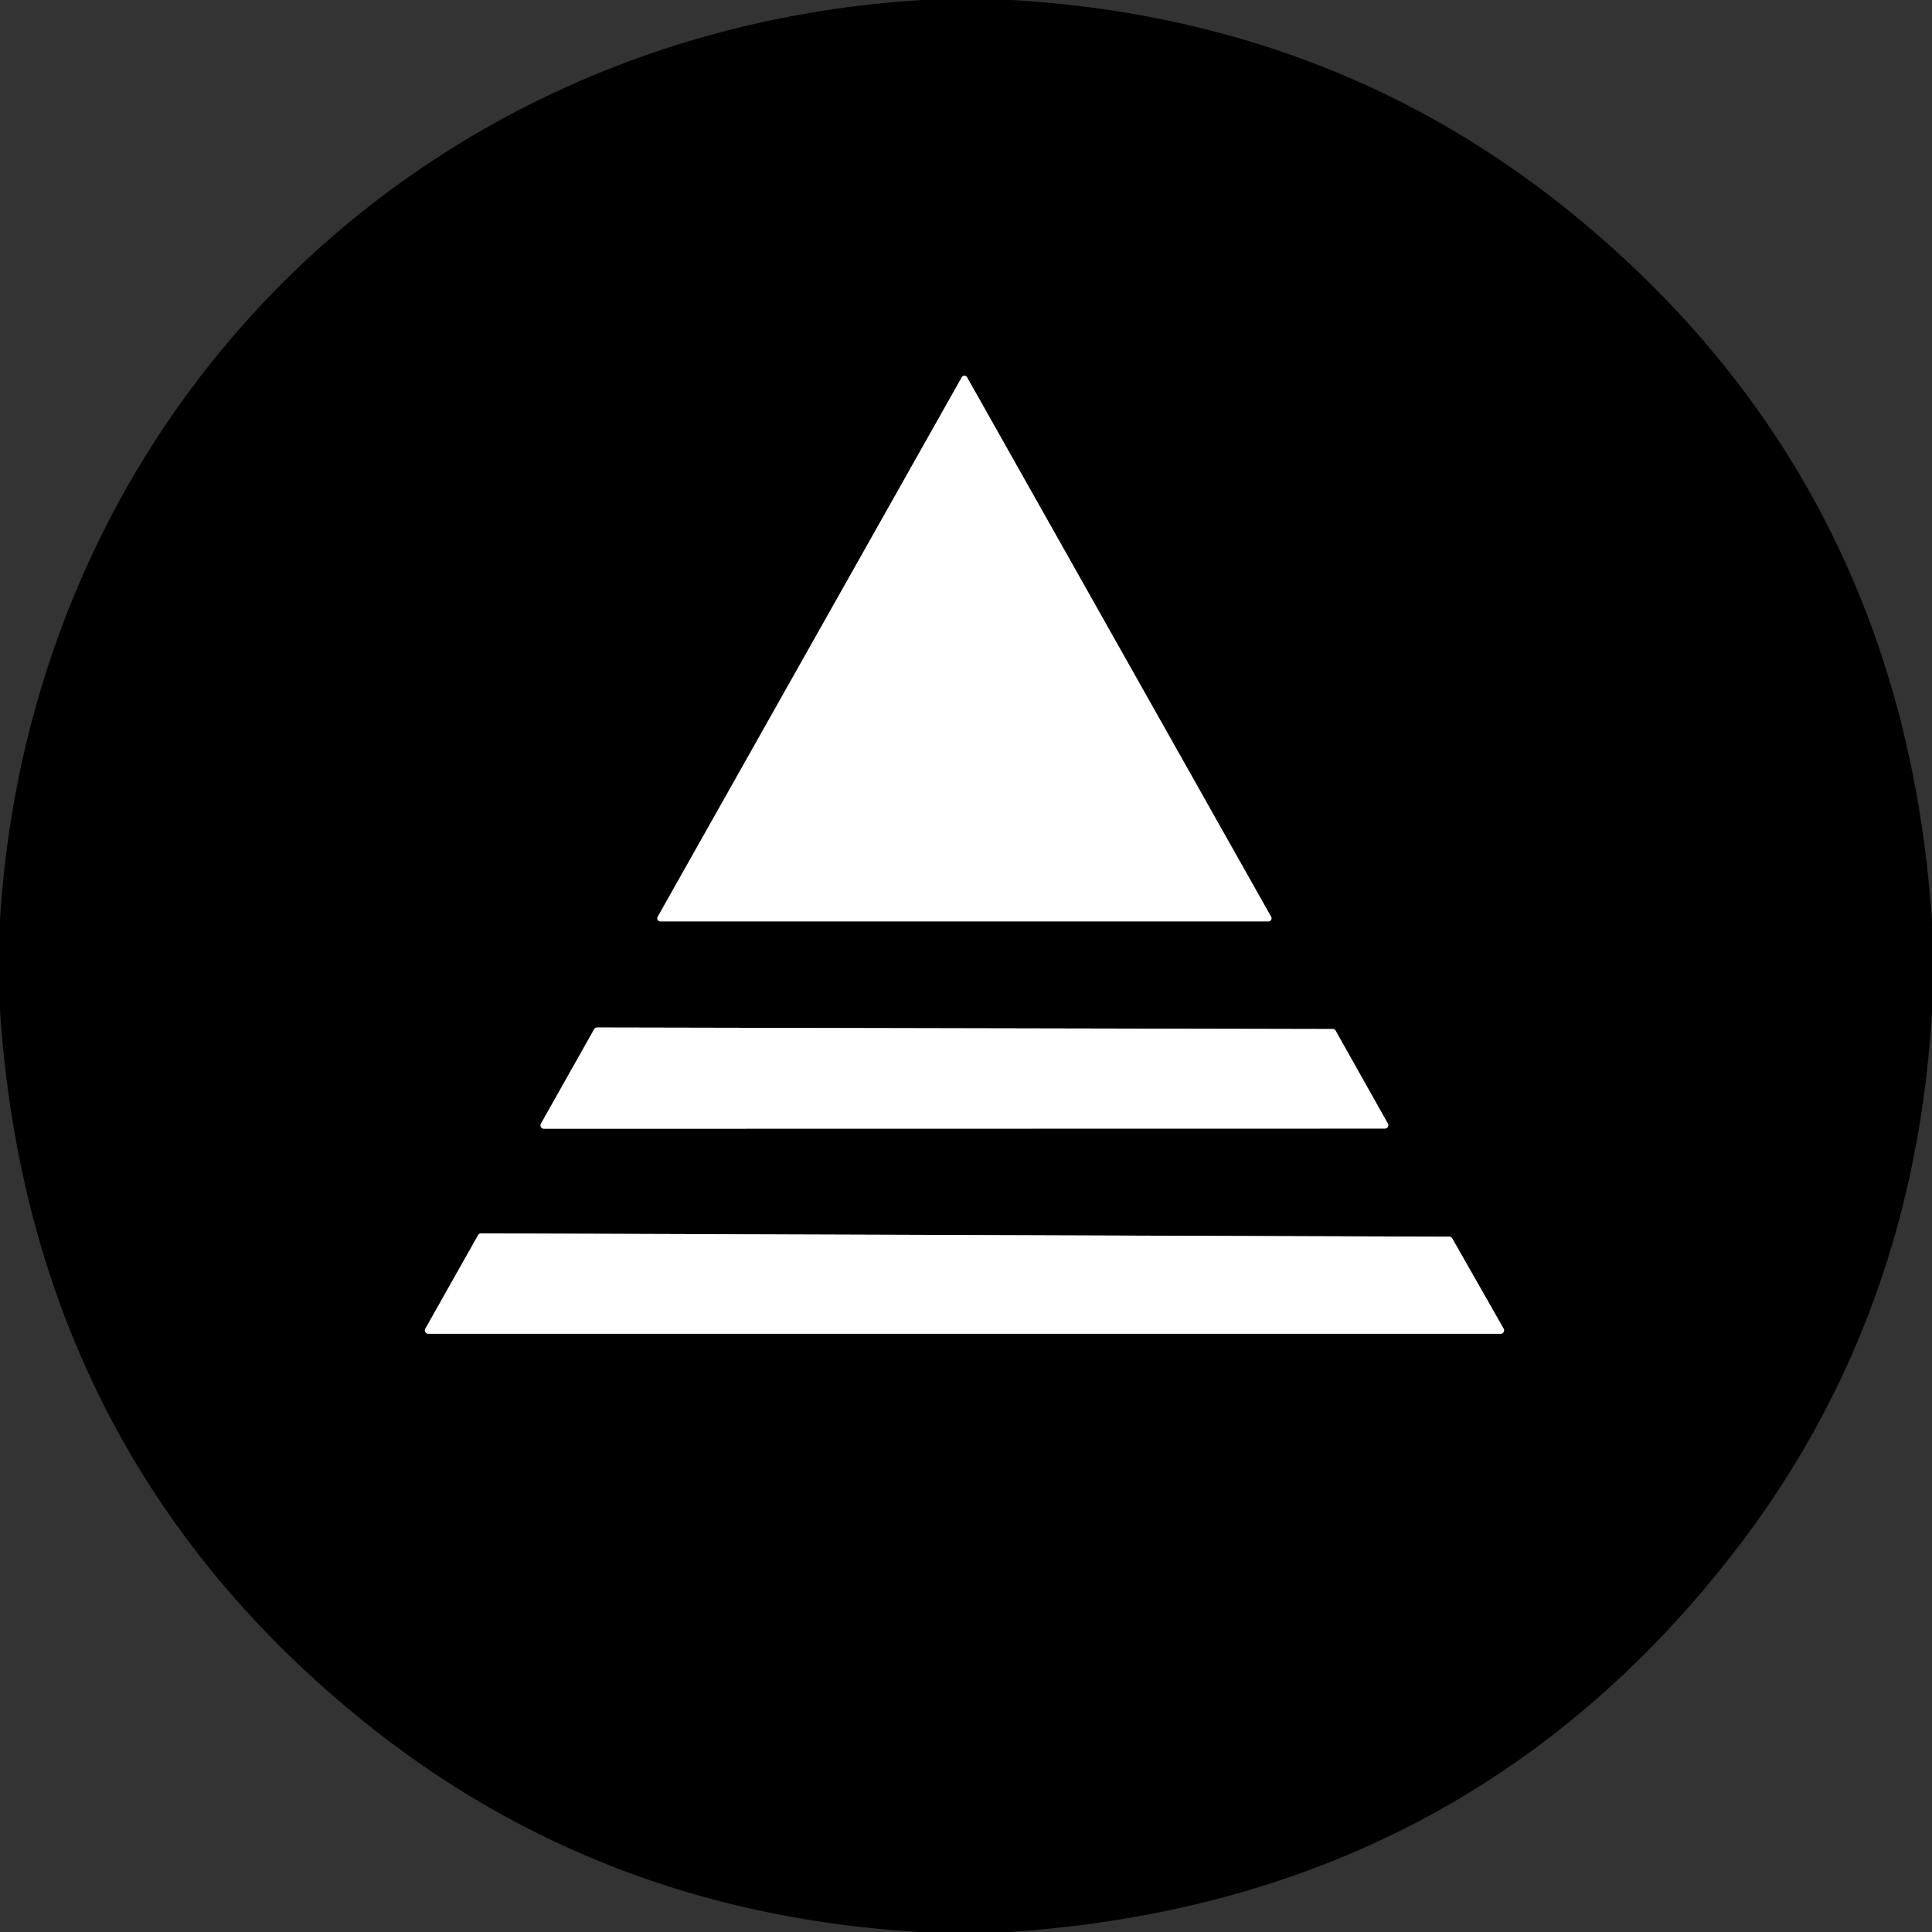
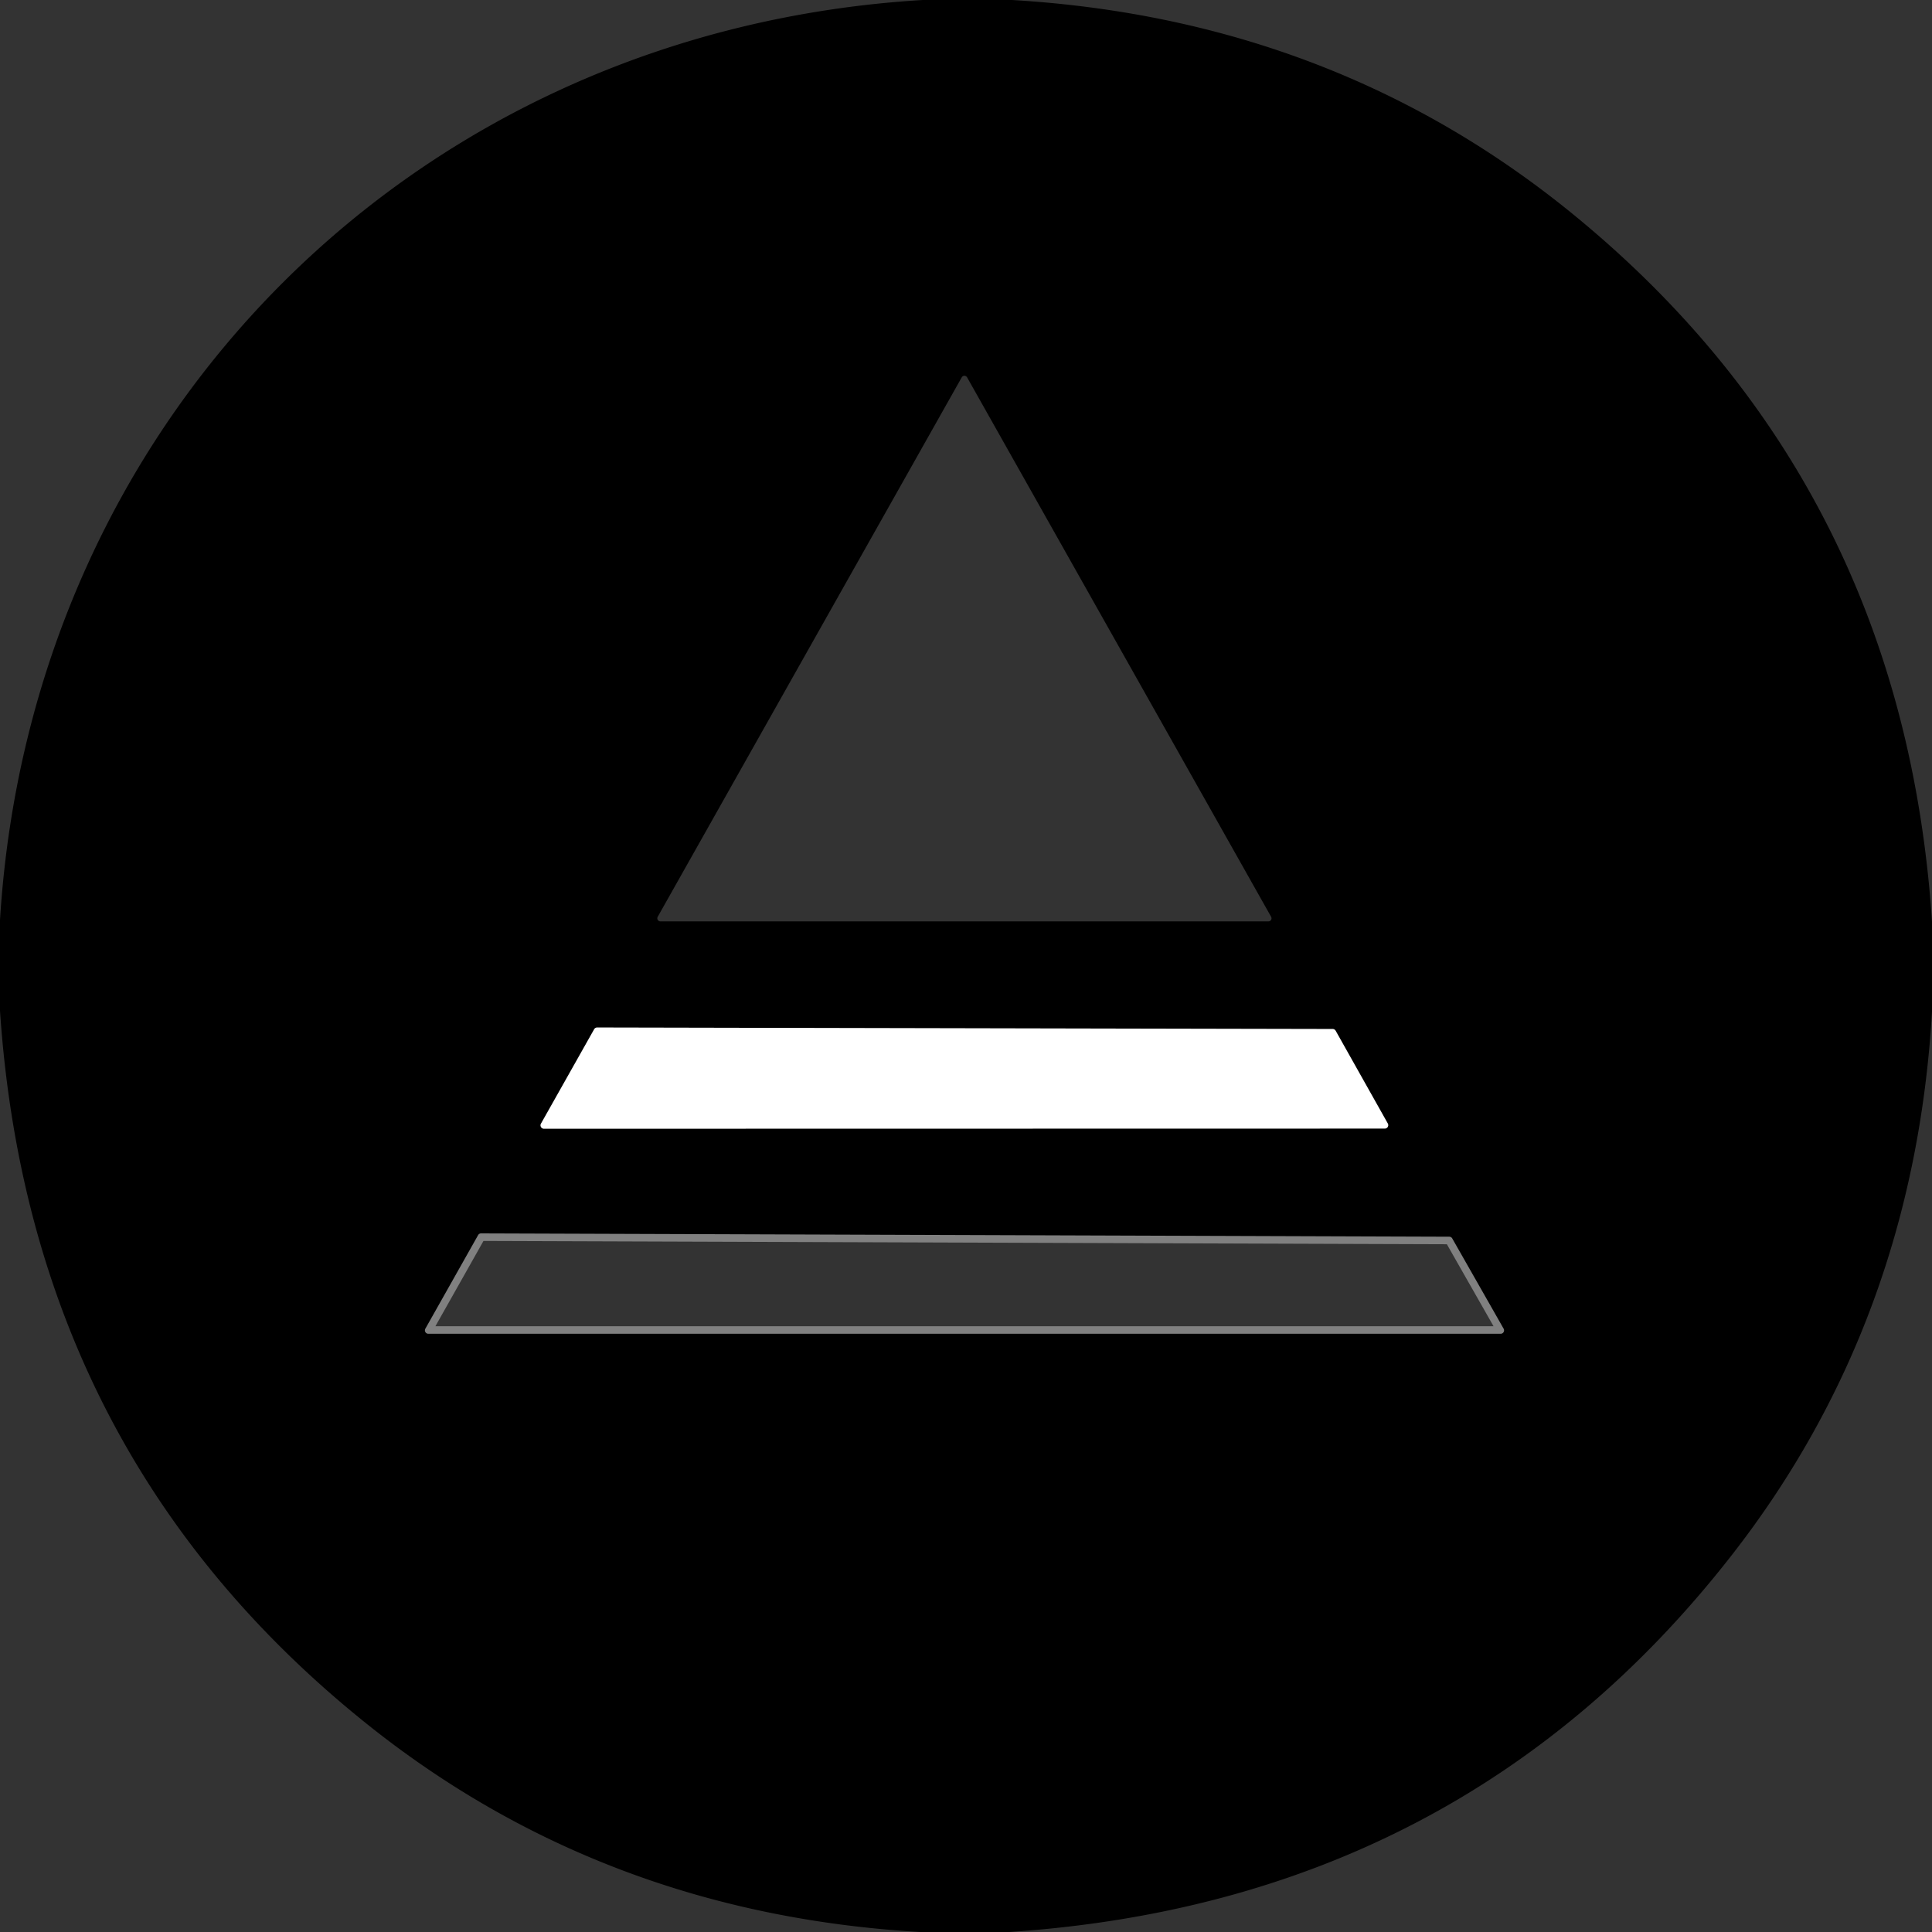
<svg xmlns="http://www.w3.org/2000/svg" viewBox="0.00 0.00 256.00 256.00" version="1.1">
  <rect x="0.00" y="0.00" width="256.00" height="256.00" fill="#333333" stroke="none" />
  <g stroke-linecap="butt" fill="none" stroke-width="2.00">
-     <path d="M 87.15 121.48   A 0.41 0.41 0.0 0 0 87.51 122.09   L 168.07 122.09   A 0.41 0.41 0.0 0 0 168.43 121.48   L 128.15 50.01   A 0.41 0.41 0.0 0 0 127.43 50.01   L 87.15 121.48" stroke="#808080" />
-     <path d="M 183.50 149.54   A 0.45 0.45 0.0 0 0 183.89 148.87   L 176.98 136.58   A 0.45 0.45 0.0 0 0 176.59 136.35   L 79.12 136.15   A 0.45 0.45 0.0 0 0 78.73 136.38   L 71.68 148.89   A 0.45 0.45 0.0 0 0 72.07 149.56   L 183.50 149.54" stroke="#808080" />
    <path d="M 63.74 163.43   A 0.45 0.45 0.0 0 0 63.35 163.66   L 56.36 176.06   A 0.45 0.45 0.0 0 0 56.75 176.73   L 198.85 176.73   A 0.45 0.45 0.0 0 0 199.24 176.06   L 192.43 164.10   A 0.45 0.45 0.0 0 0 192.04 163.87   L 63.74 163.43" stroke="#808080" />
  </g>
  <path d="M 122.27 0.00   L 134.09 0.00   Q 176.90 2.53 208.67 28.58   Q 252.17 64.26 256.00 122.12   L 256.00 134.07   Q 253.59 175.19 229.40 206.15   Q 193.57 252.02 133.74 256.00   L 121.91 256.00   Q 79.89 253.55 48.46 228.31   Q 3.94 192.55 0.00 133.93   L 0.00 121.91   C 4.13 54.94 55.32 4.02 122.27 0.00   Z   M 87.15 121.48   A 0.41 0.41 0.0 0 0 87.51 122.09   L 168.07 122.09   A 0.41 0.41 0.0 0 0 168.43 121.48   L 128.15 50.01   A 0.41 0.41 0.0 0 0 127.43 50.01   L 87.15 121.48   Z   M 183.50 149.54   A 0.45 0.45 0.0 0 0 183.89 148.87   L 176.98 136.58   A 0.45 0.45 0.0 0 0 176.59 136.35   L 79.12 136.15   A 0.45 0.45 0.0 0 0 78.73 136.38   L 71.68 148.89   A 0.45 0.45 0.0 0 0 72.07 149.56   L 183.50 149.54   Z   M 63.74 163.43   A 0.45 0.45 0.0 0 0 63.35 163.66   L 56.36 176.06   A 0.45 0.45 0.0 0 0 56.75 176.73   L 198.85 176.73   A 0.45 0.45 0.0 0 0 199.24 176.06   L 192.43 164.10   A 0.45 0.45 0.0 0 0 192.04 163.87   L 63.74 163.43   Z" fill="#000000" />
-   <path d="M 87.15 121.48   L 127.43 50.01   A 0.41 0.41 0.0 0 1 128.15 50.01   L 168.43 121.48   A 0.41 0.41 0.0 0 1 168.07 122.09   L 87.51 122.09   A 0.41 0.41 0.0 0 1 87.15 121.48   Z" fill="#ffffff" />
  <path d="M 183.50 149.54   L 72.07 149.56   A 0.45 0.45 0.0 0 1 71.68 148.89   L 78.73 136.38   A 0.45 0.45 0.0 0 1 79.12 136.15   L 176.59 136.35   A 0.45 0.45 0.0 0 1 176.98 136.58   L 183.89 148.87   A 0.45 0.45 0.0 0 1 183.50 149.54   Z" fill="#ffffff" />
-   <path d="M 63.74 163.43   L 192.04 163.87   A 0.45 0.45 0.0 0 1 192.43 164.10   L 199.24 176.06   A 0.45 0.45 0.0 0 1 198.85 176.73   L 56.75 176.73   A 0.45 0.45 0.0 0 1 56.36 176.06   L 63.35 163.66   A 0.45 0.45 0.0 0 1 63.74 163.43   Z" fill="#ffffff" />
</svg>